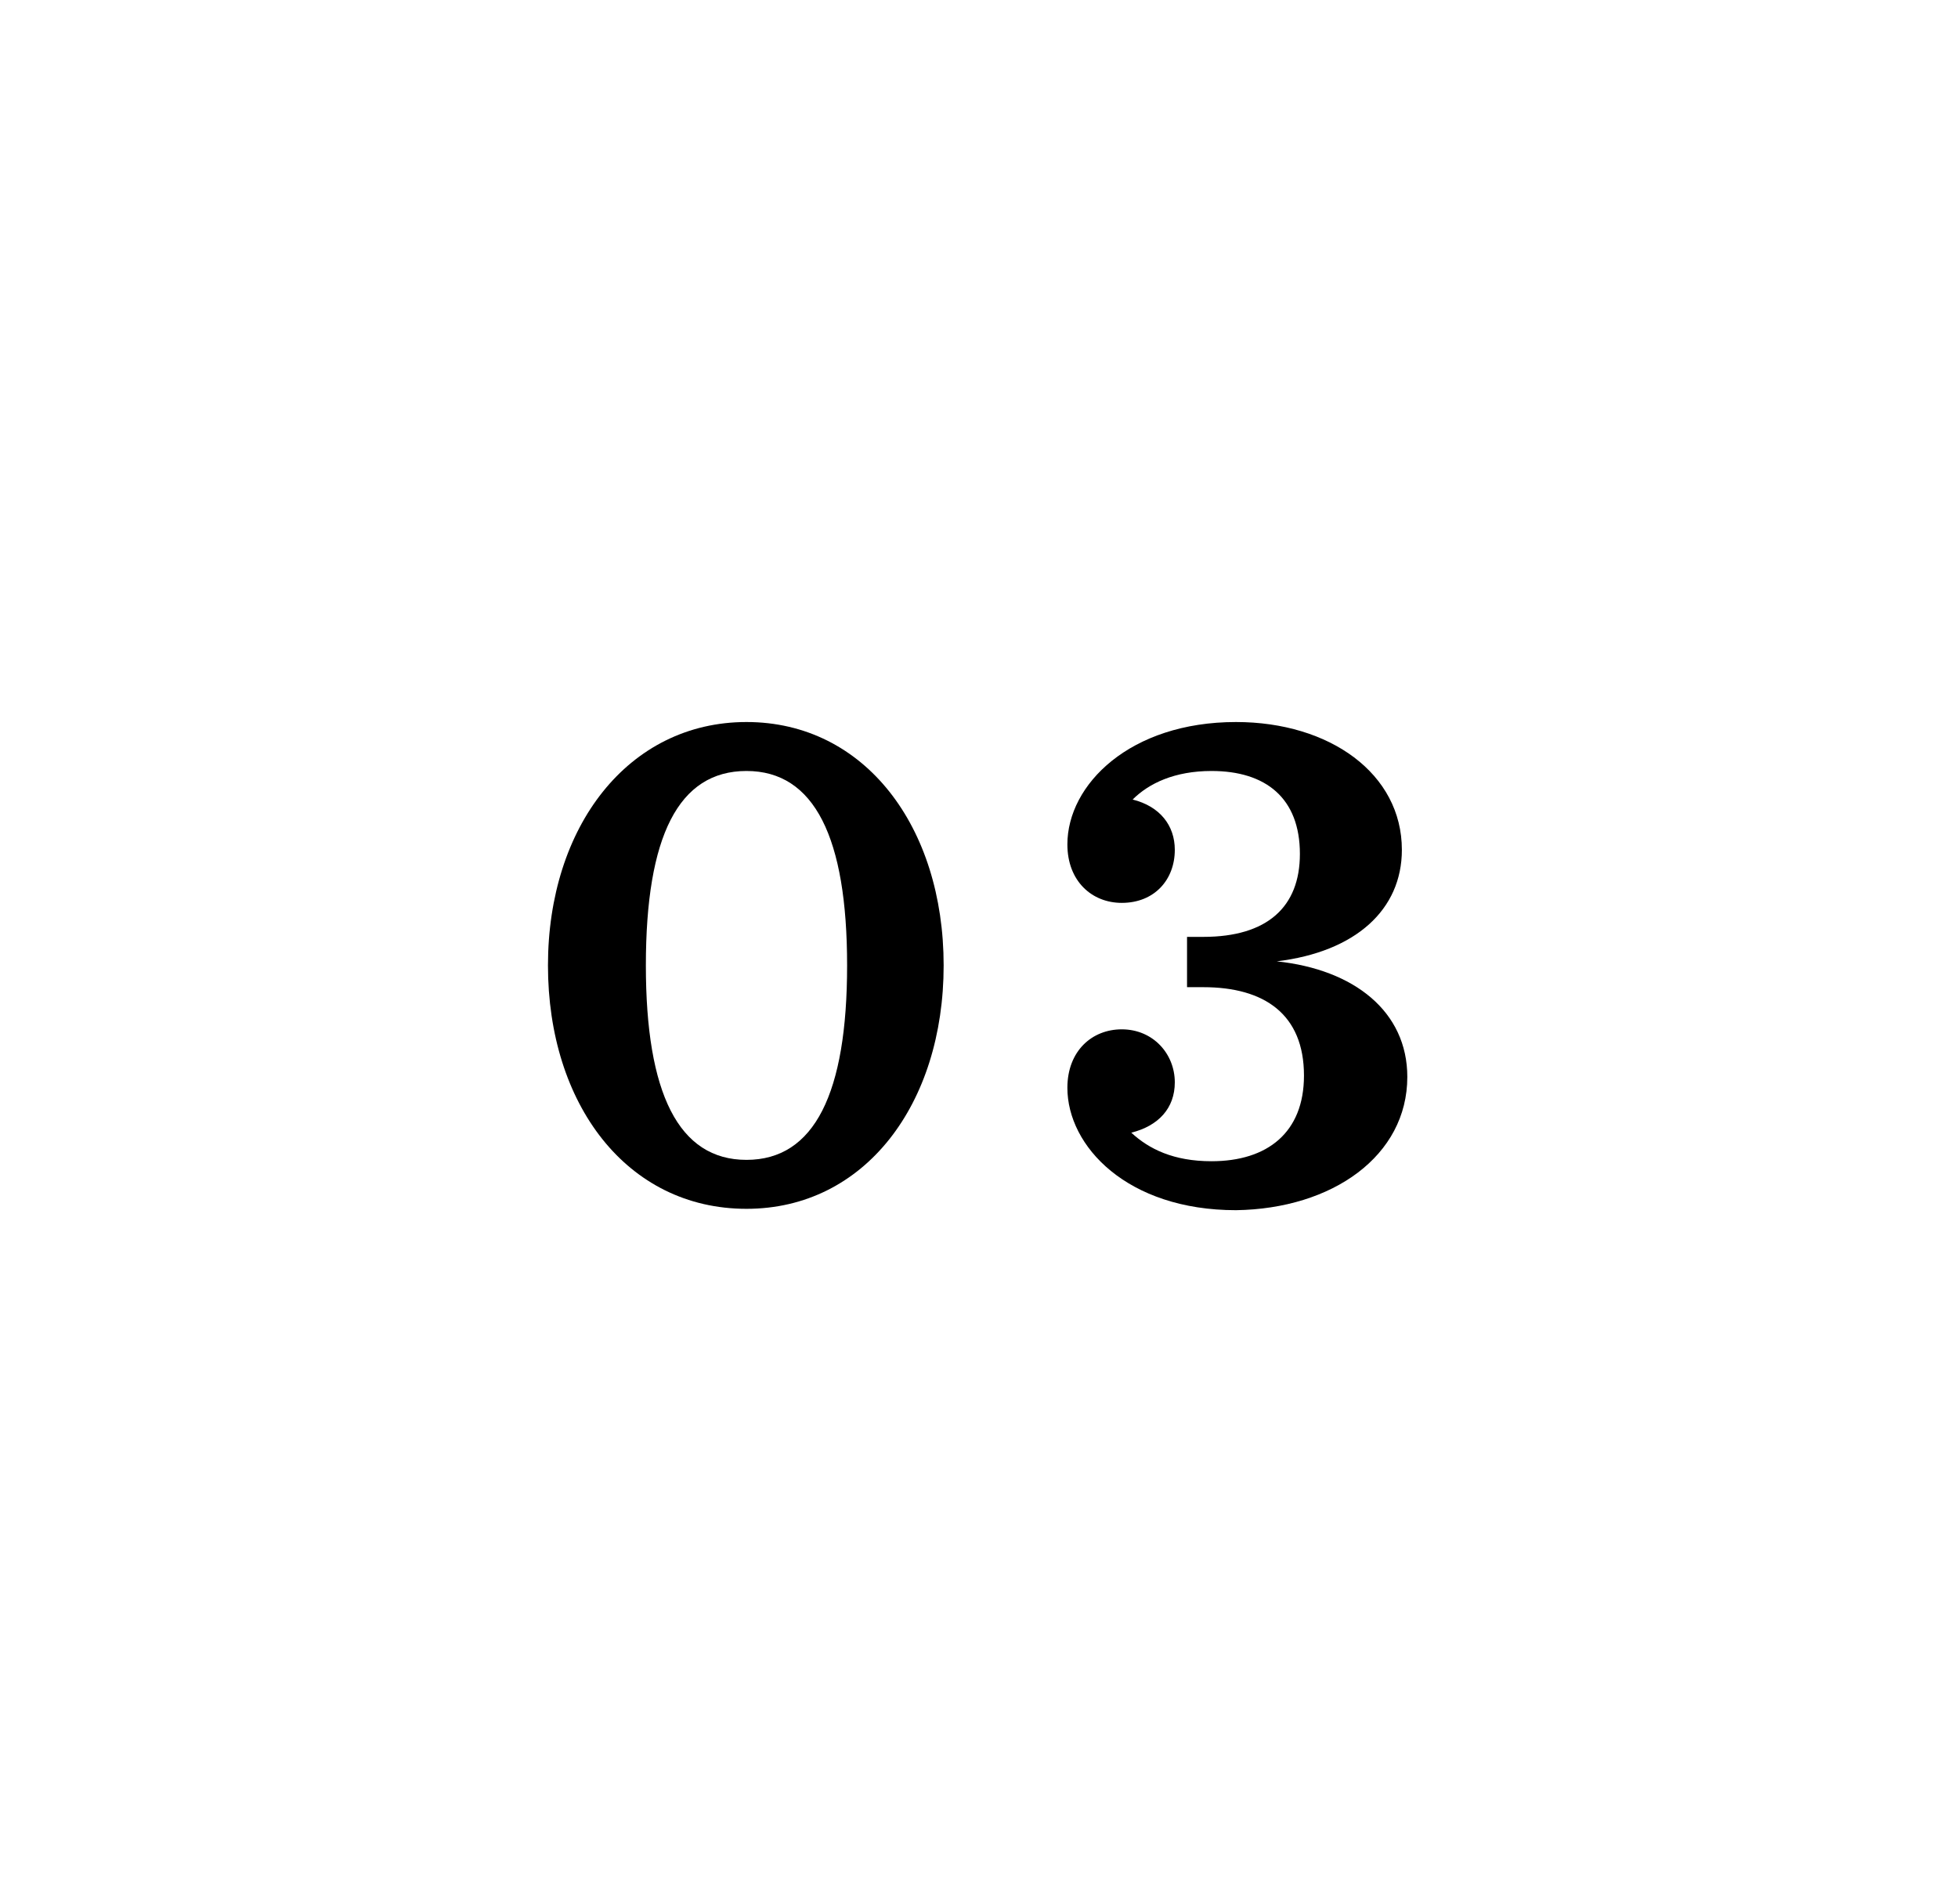
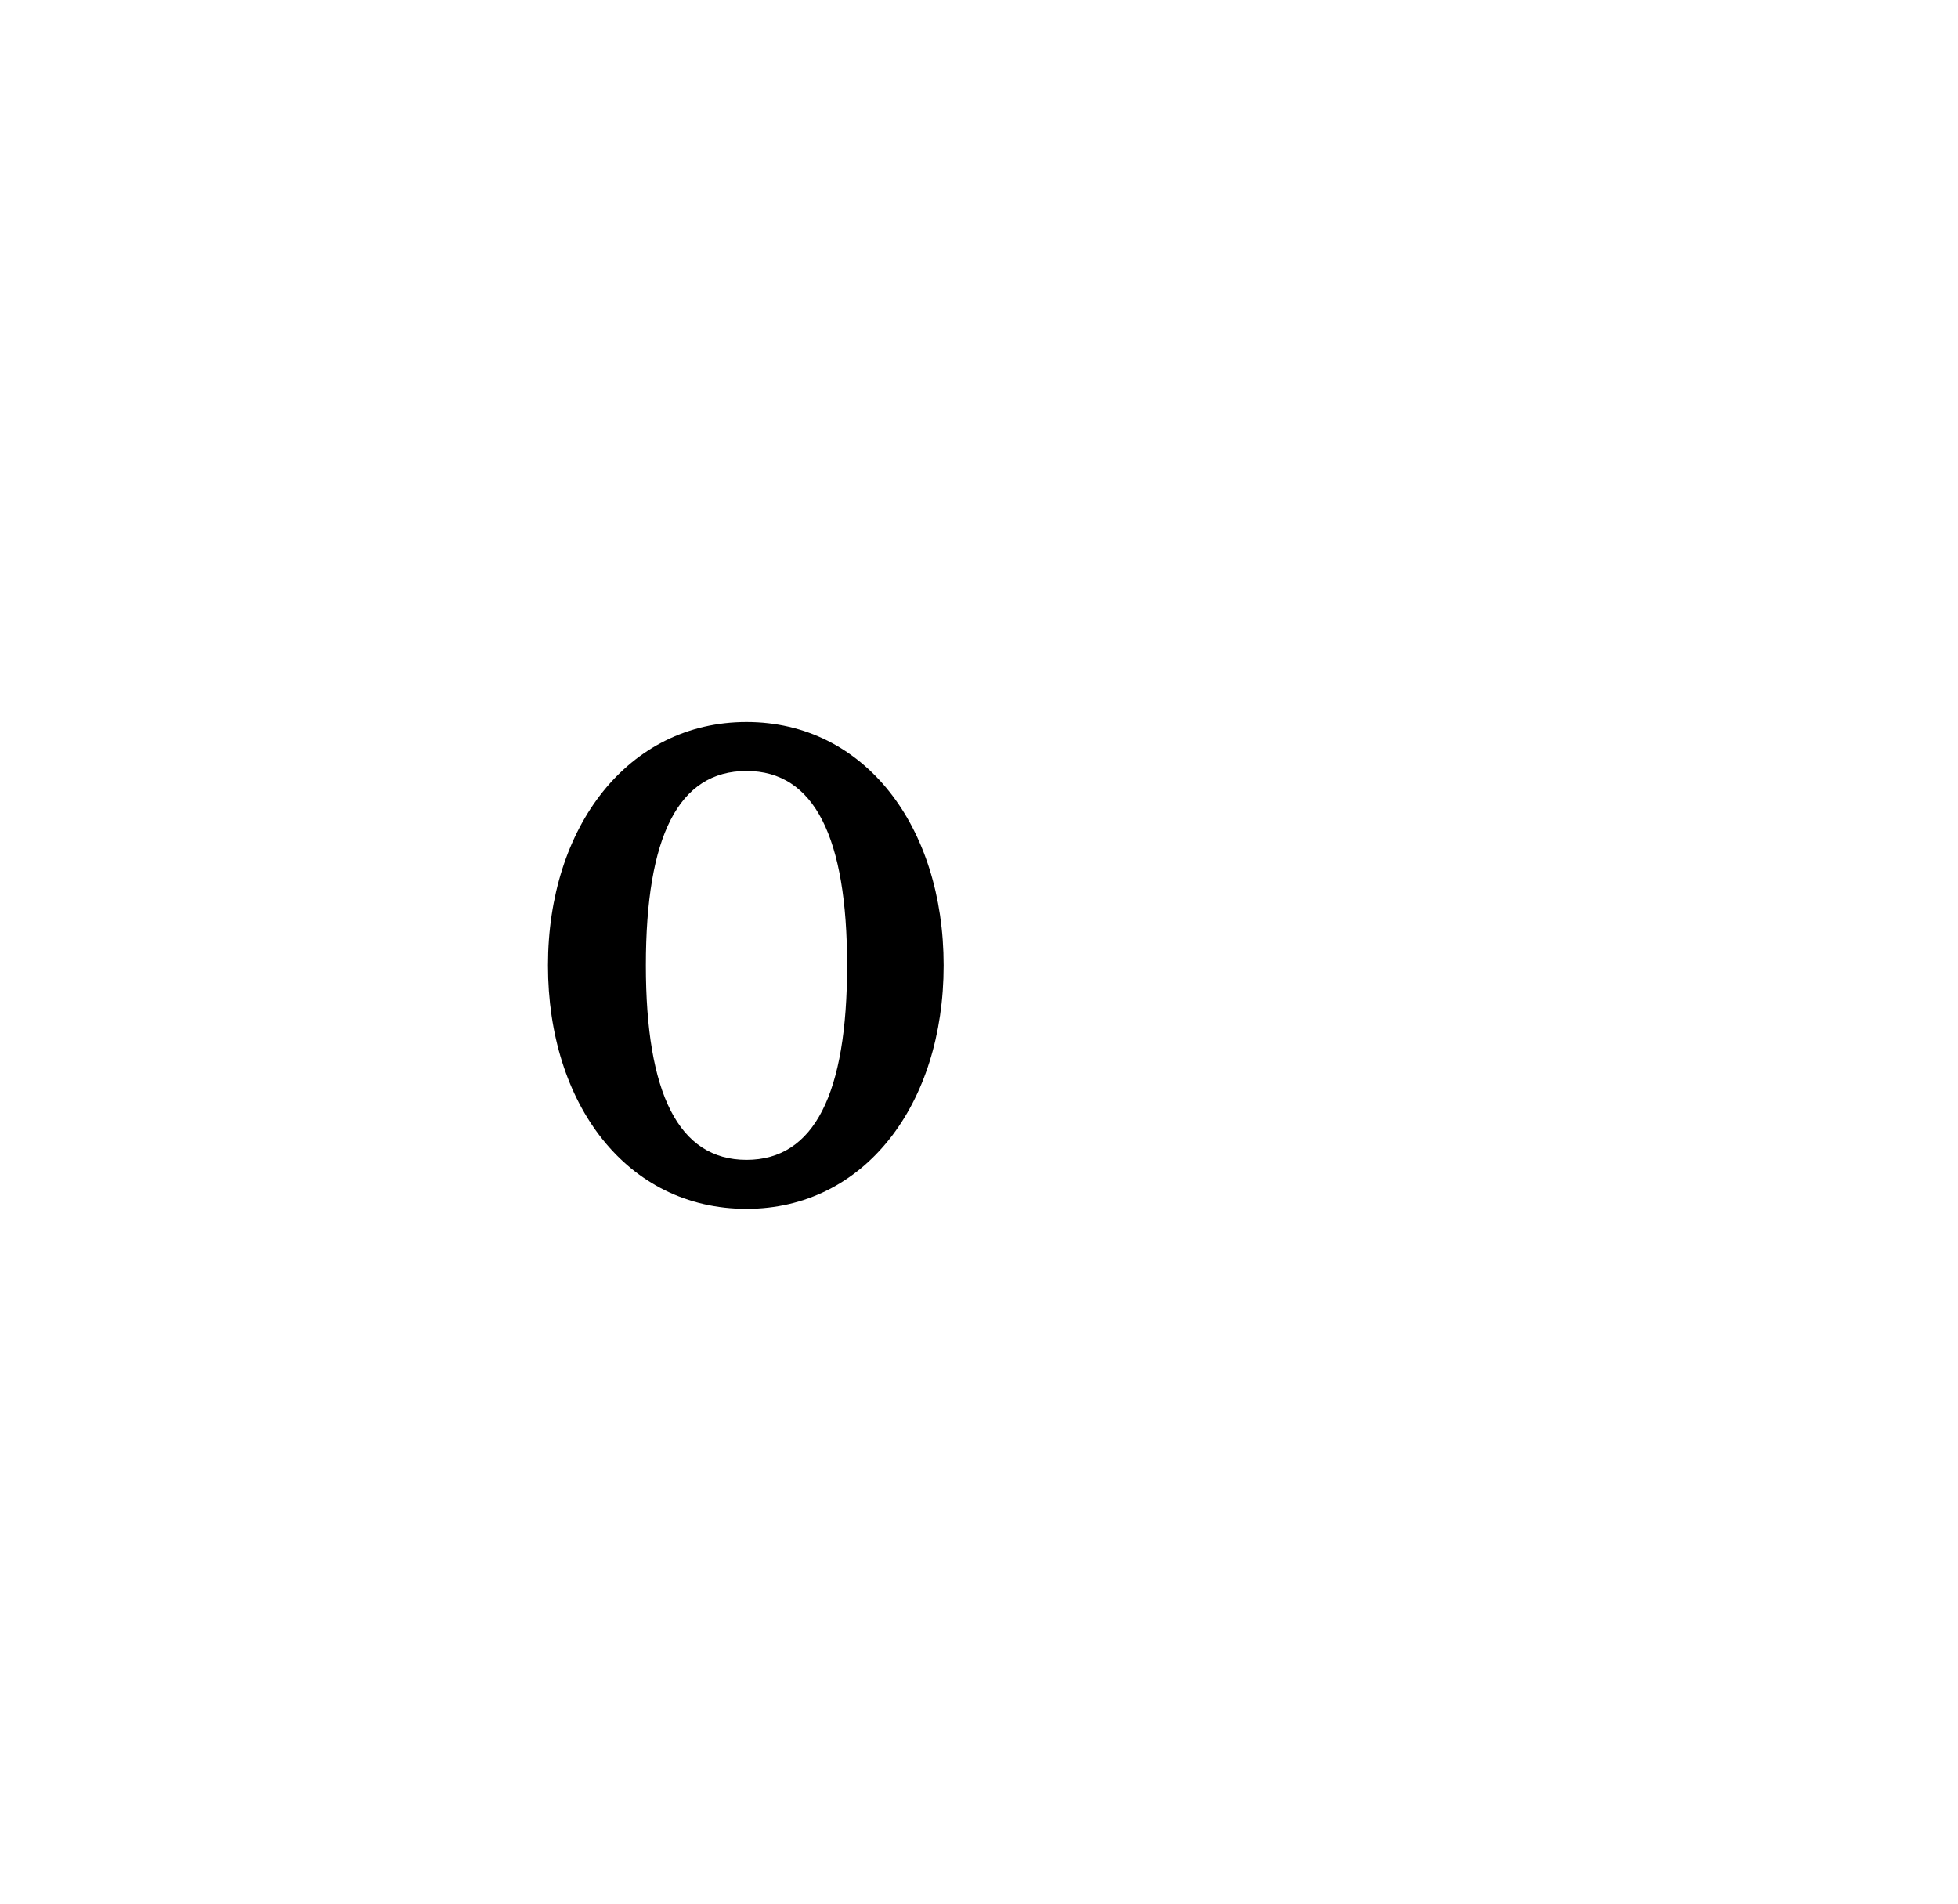
<svg xmlns="http://www.w3.org/2000/svg" version="1.1" id="レイヤー_1" x="0px" y="0px" viewBox="0 0 144 140" style="enable-background:new 0 0 144 140;" xml:space="preserve">
  <g>
    <path d="M54.9,88.9c8.7,0,14.5-7.7,14.5-17.9c0-10.2-5.8-17.9-14.5-17.9c-8.7,0-14.6,7.7-14.6,17.9C40.3,81.2,46.1,88.9,54.9,88.9z    M54.9,56.7c5,0,7.4,4.9,7.4,14.3c0,9.4-2.4,14.3-7.4,14.3c-5,0-7.4-4.9-7.4-14.3C47.5,61.5,49.9,56.7,54.9,56.7z" />
-     <path d="M103.5,79.2c0-4.8-3.9-7.9-9.6-8.5c5.8-0.7,9.2-3.8,9.2-8.2c0-5.6-5.3-9.4-12.2-9.4c-7.8,0-12.4,4.6-12.4,9   c0,2.7,1.8,4.3,4,4.3c2.4,0,3.9-1.7,3.9-3.9c0-1.8-1.1-3.2-3.1-3.7c1.2-1.2,3.1-2.1,5.8-2.1c4,0,6.5,2,6.5,6.1   c0,3.9-2.4,6.1-7.1,6.1h-1.2v3.7h1.2c4.5,0,7.4,2,7.4,6.5c0,4.2-2.7,6.3-6.8,6.3c-2.8,0-4.6-0.9-5.9-2.1c2-0.5,3.2-1.8,3.2-3.7   c0-2.1-1.6-3.9-3.9-3.9c-2.2,0-4,1.6-4,4.3c0,4.3,4.4,9,12.4,9C98,88.9,103.5,85,103.5,79.2z" />
  </g>
</svg>